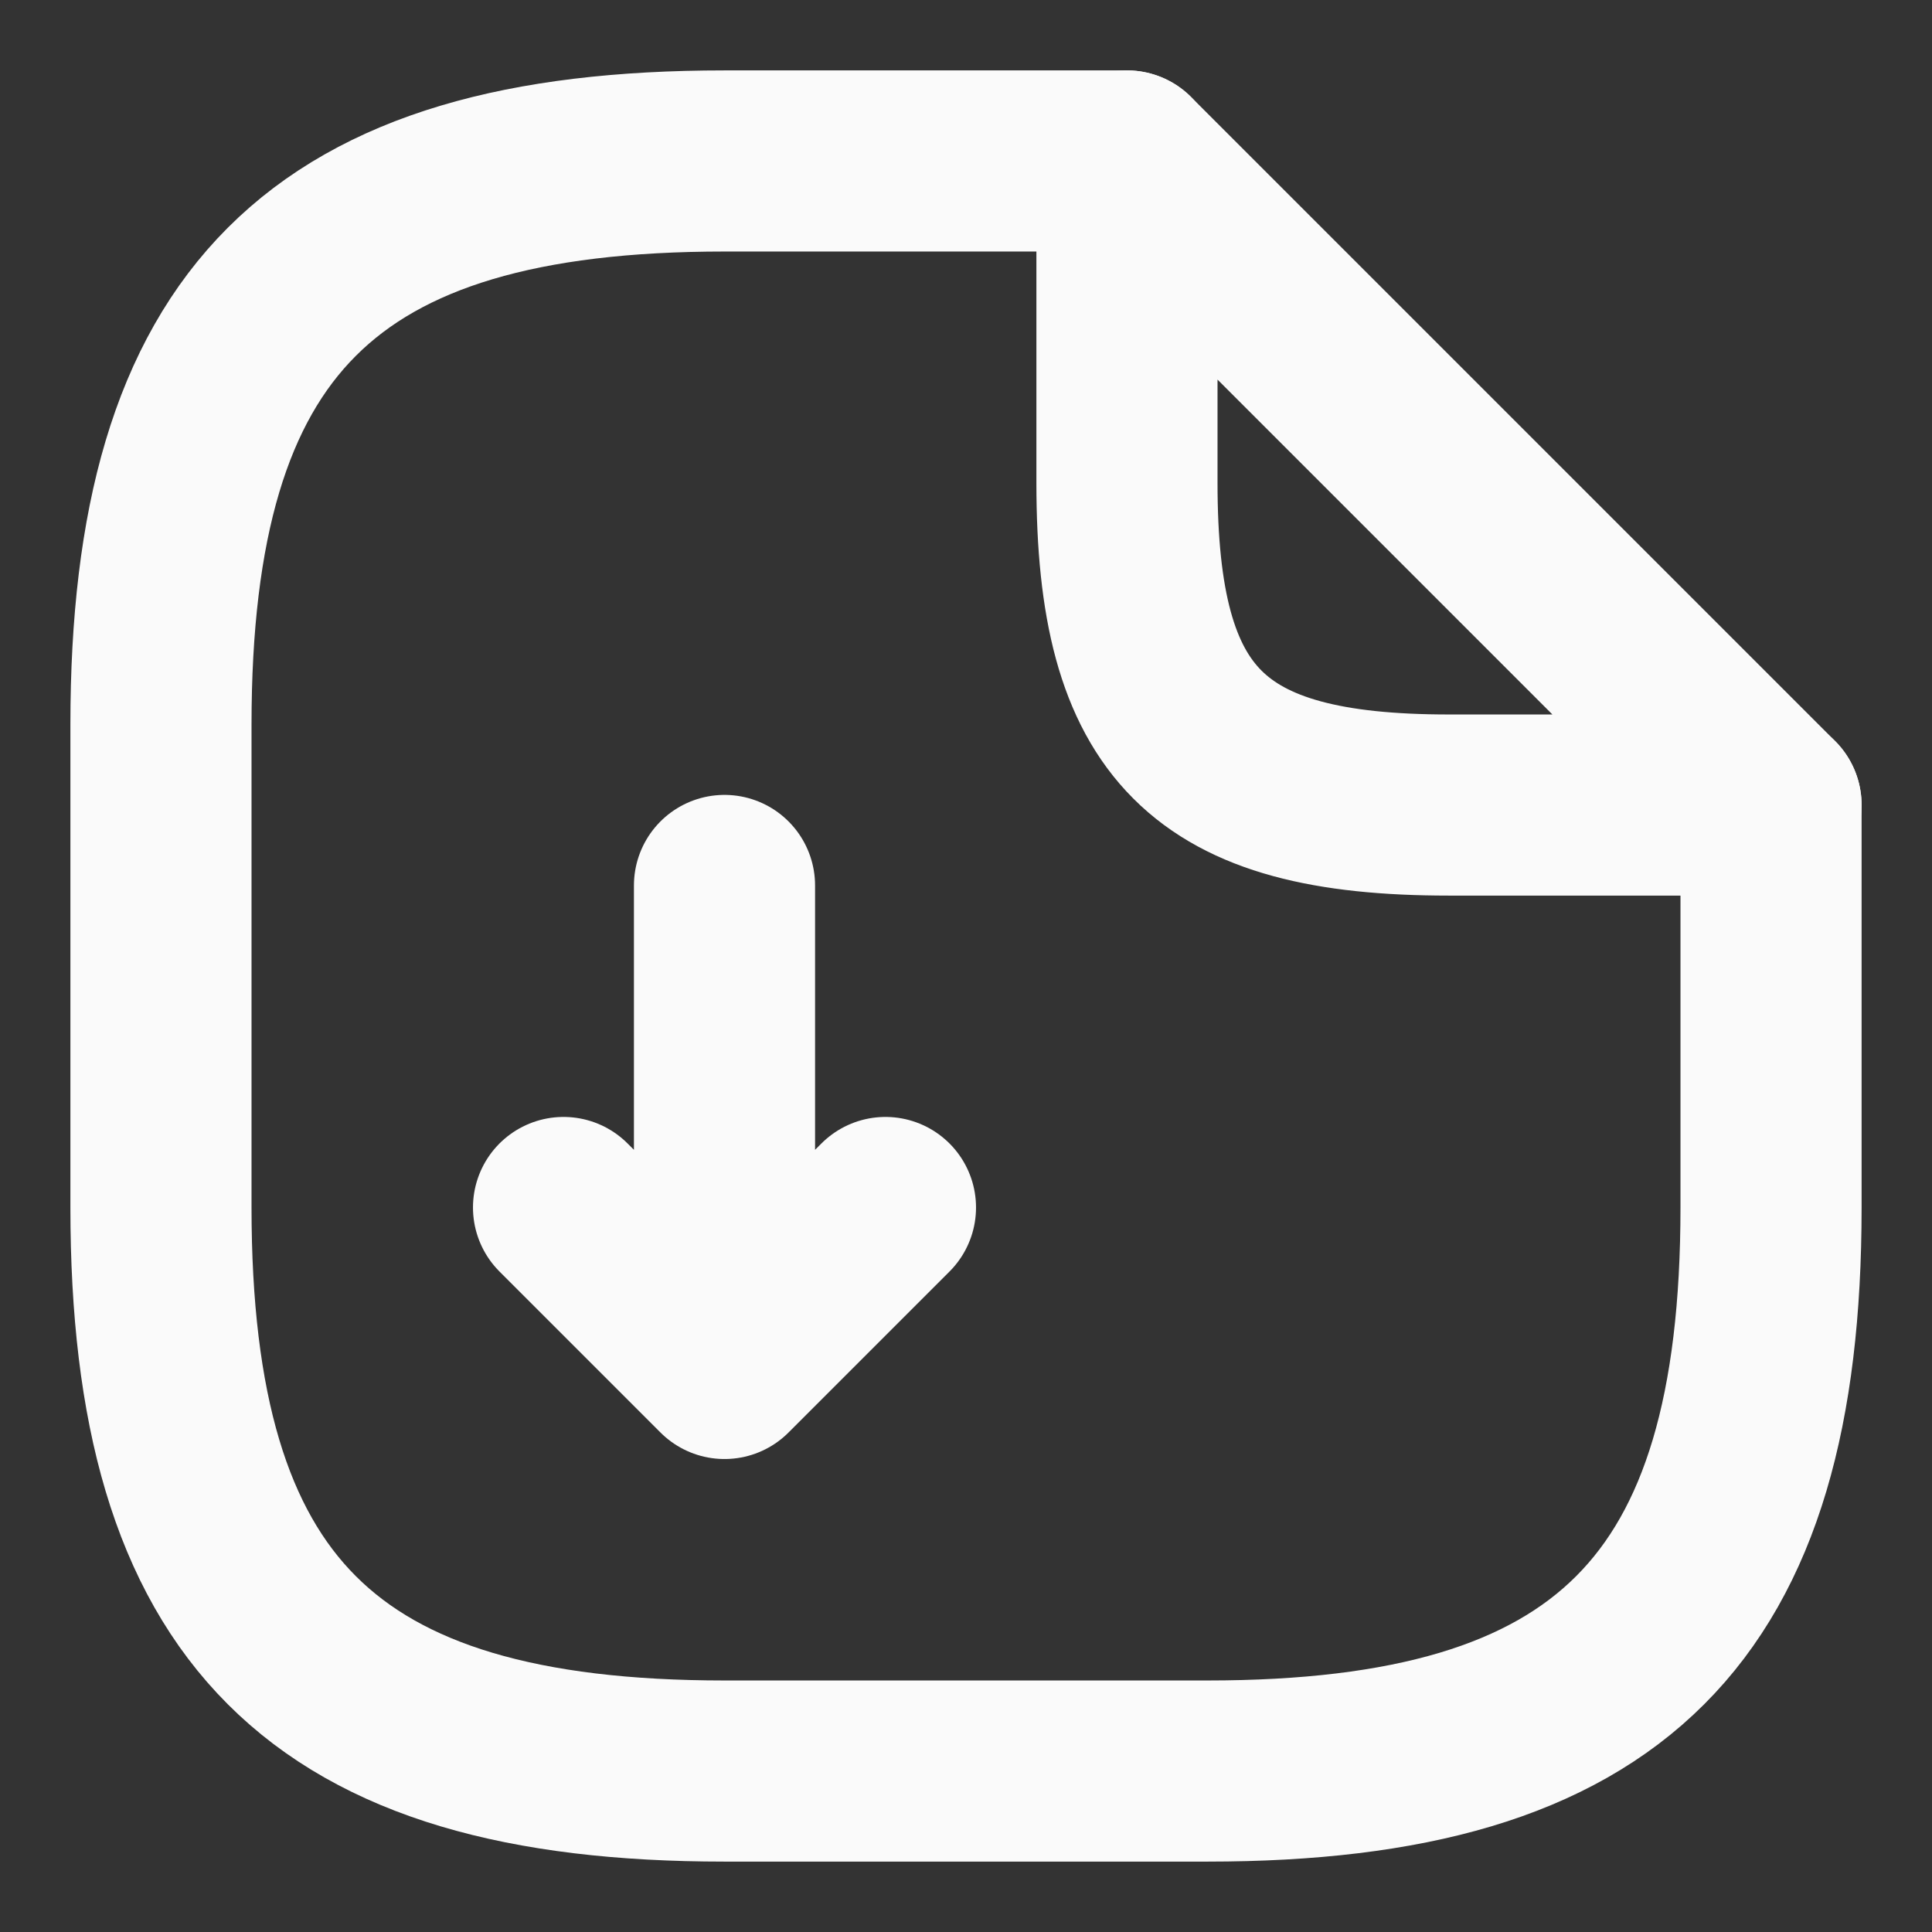
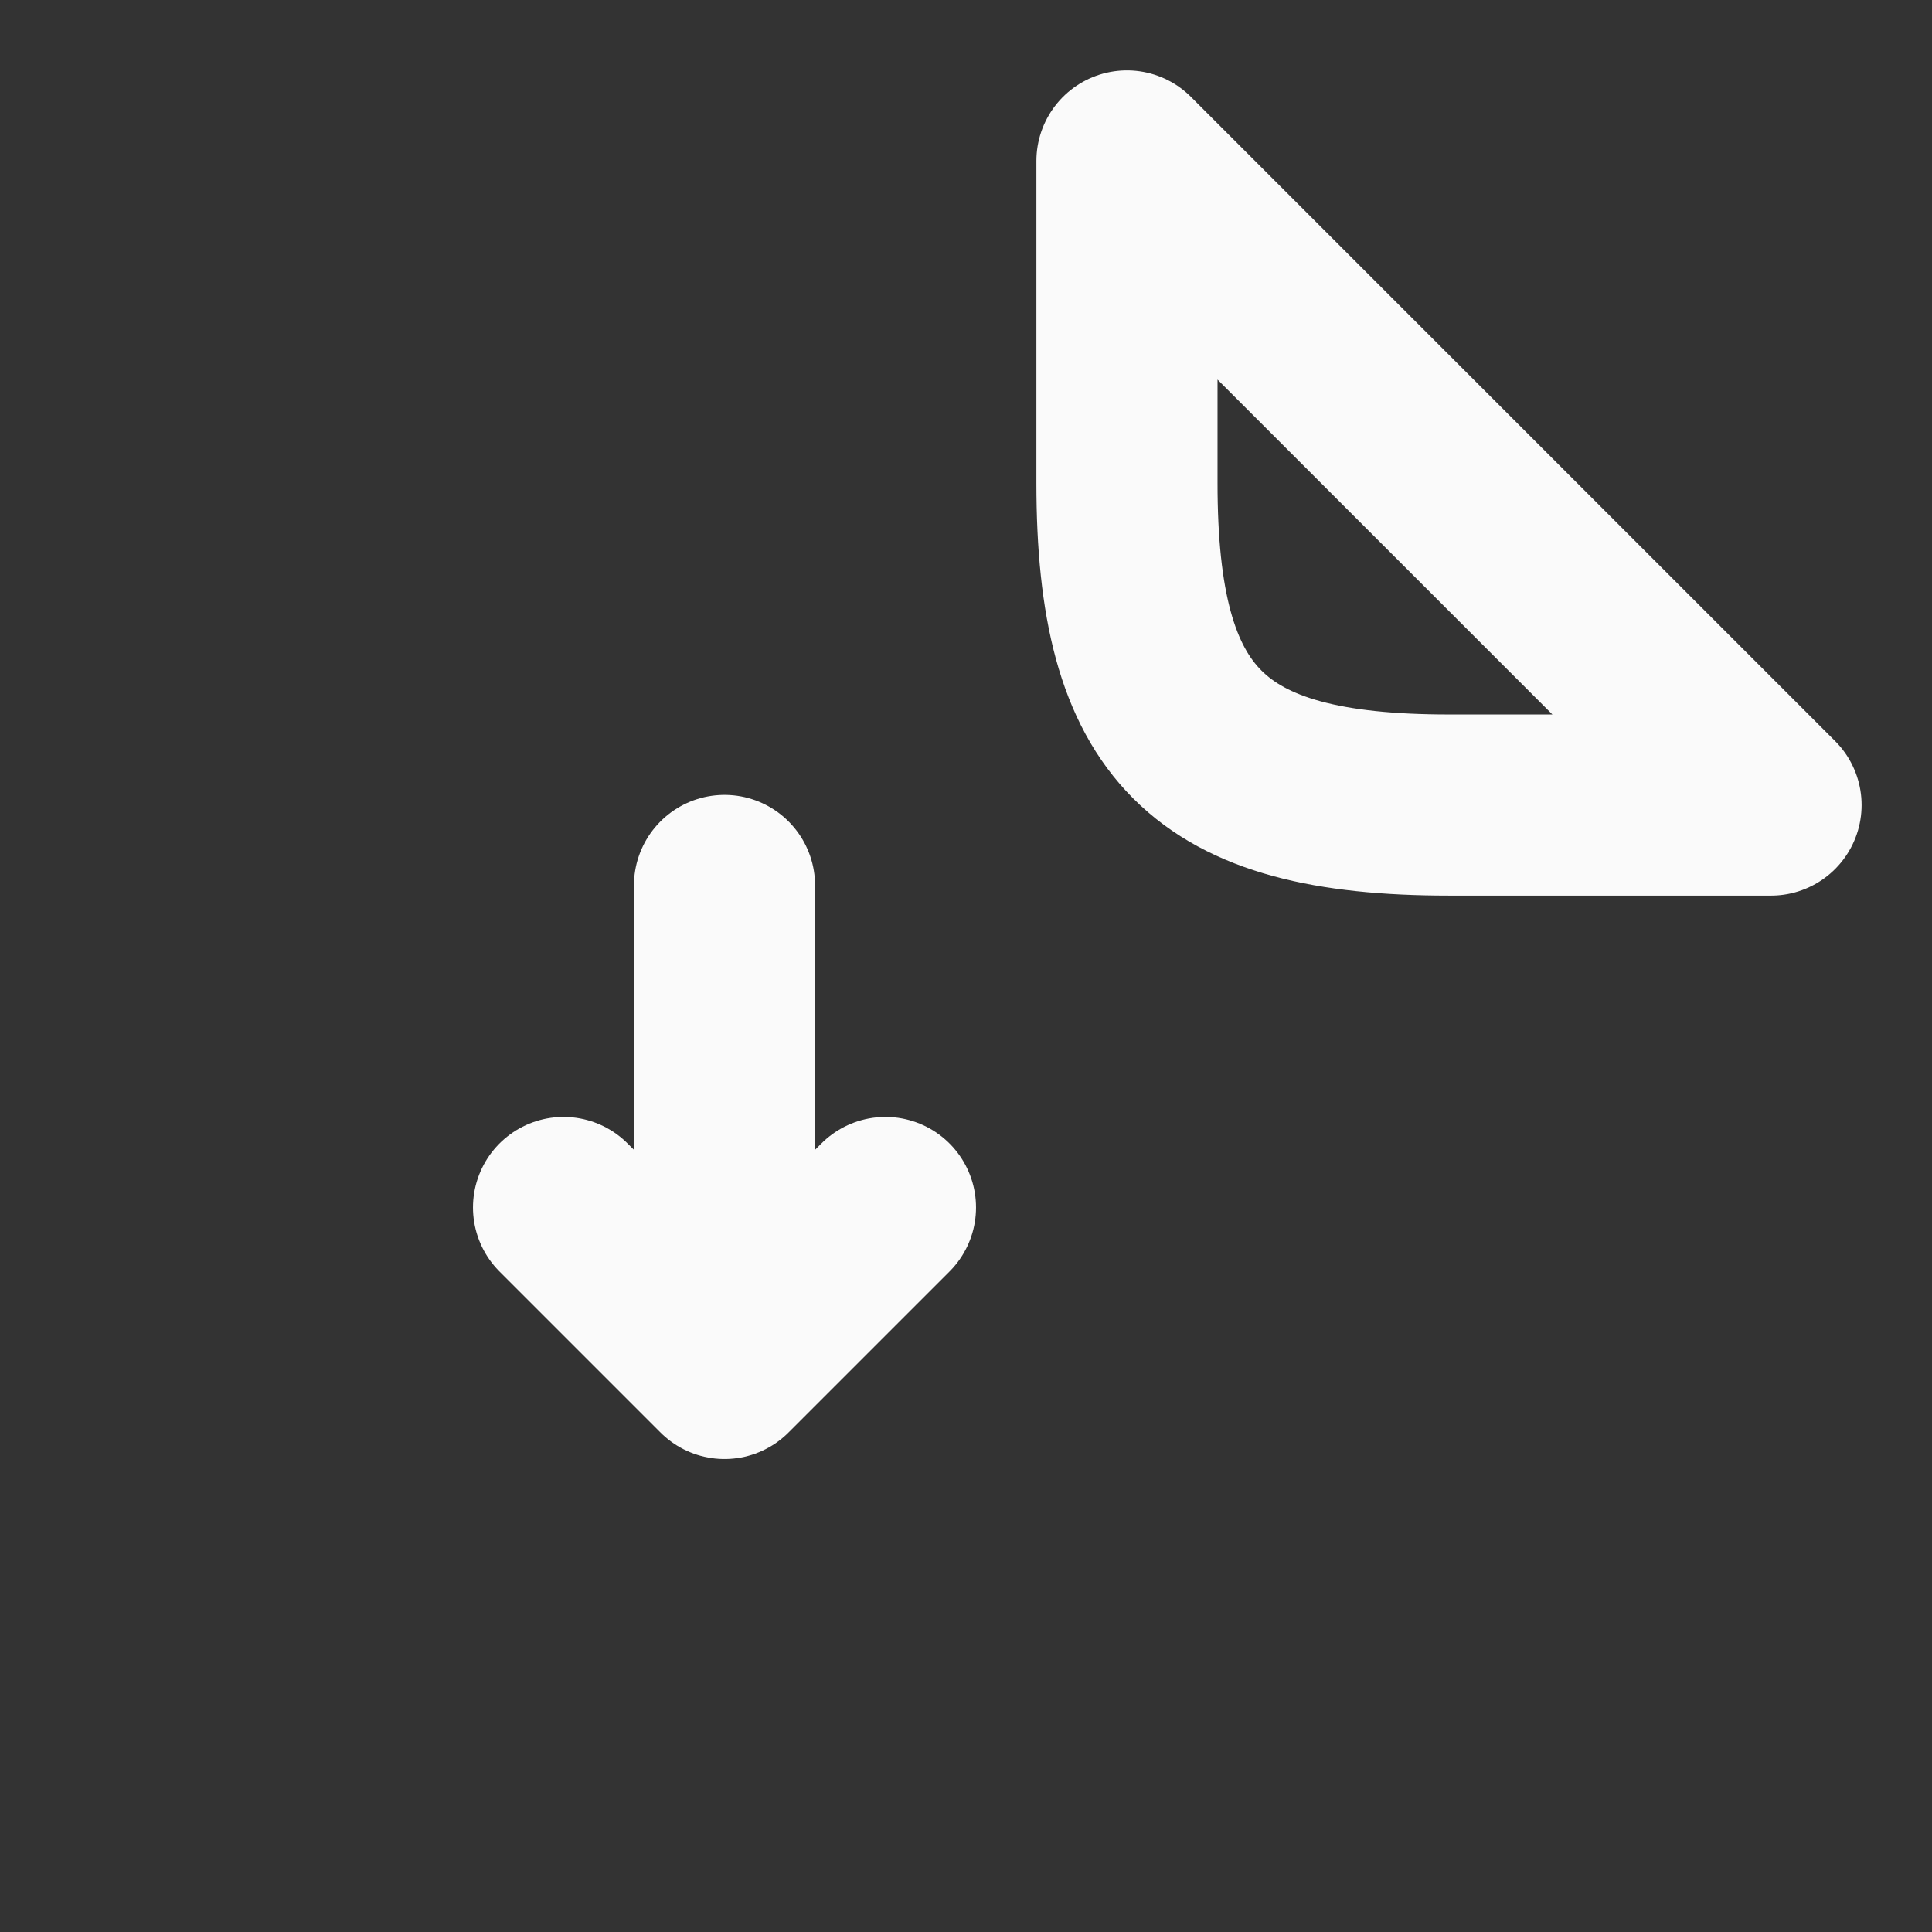
<svg xmlns="http://www.w3.org/2000/svg" width="16" height="16" viewBox="0 0 16 16" fill="none">
  <rect x="0" y="0" width="16" height="16" fill="#333333" stroke="none" />
  <path d="M6 7.333v4L7.333 10M6 11.333L4.667 10" stroke="#FAFAFA" stroke-width="1.5" stroke-linecap="round" stroke-linejoin="round" />
-   <path d="M14.667 6.667V10c0 3.333-1.334 4.667-4.667 4.667H6c-3.333 0-4.667-1.334-4.667-4.667V6c0-3.333 1.334-4.667 4.667-4.667h3.333" stroke="#FAFAFA" stroke-width="1.5" stroke-linecap="round" stroke-linejoin="round" />
  <path d="M14.667 6.667H12C10 6.667 9.333 6 9.333 4V1.333l5.334 5.334z" stroke="#FAFAFA" stroke-width="1.5" stroke-linecap="round" stroke-linejoin="round" />
</svg>